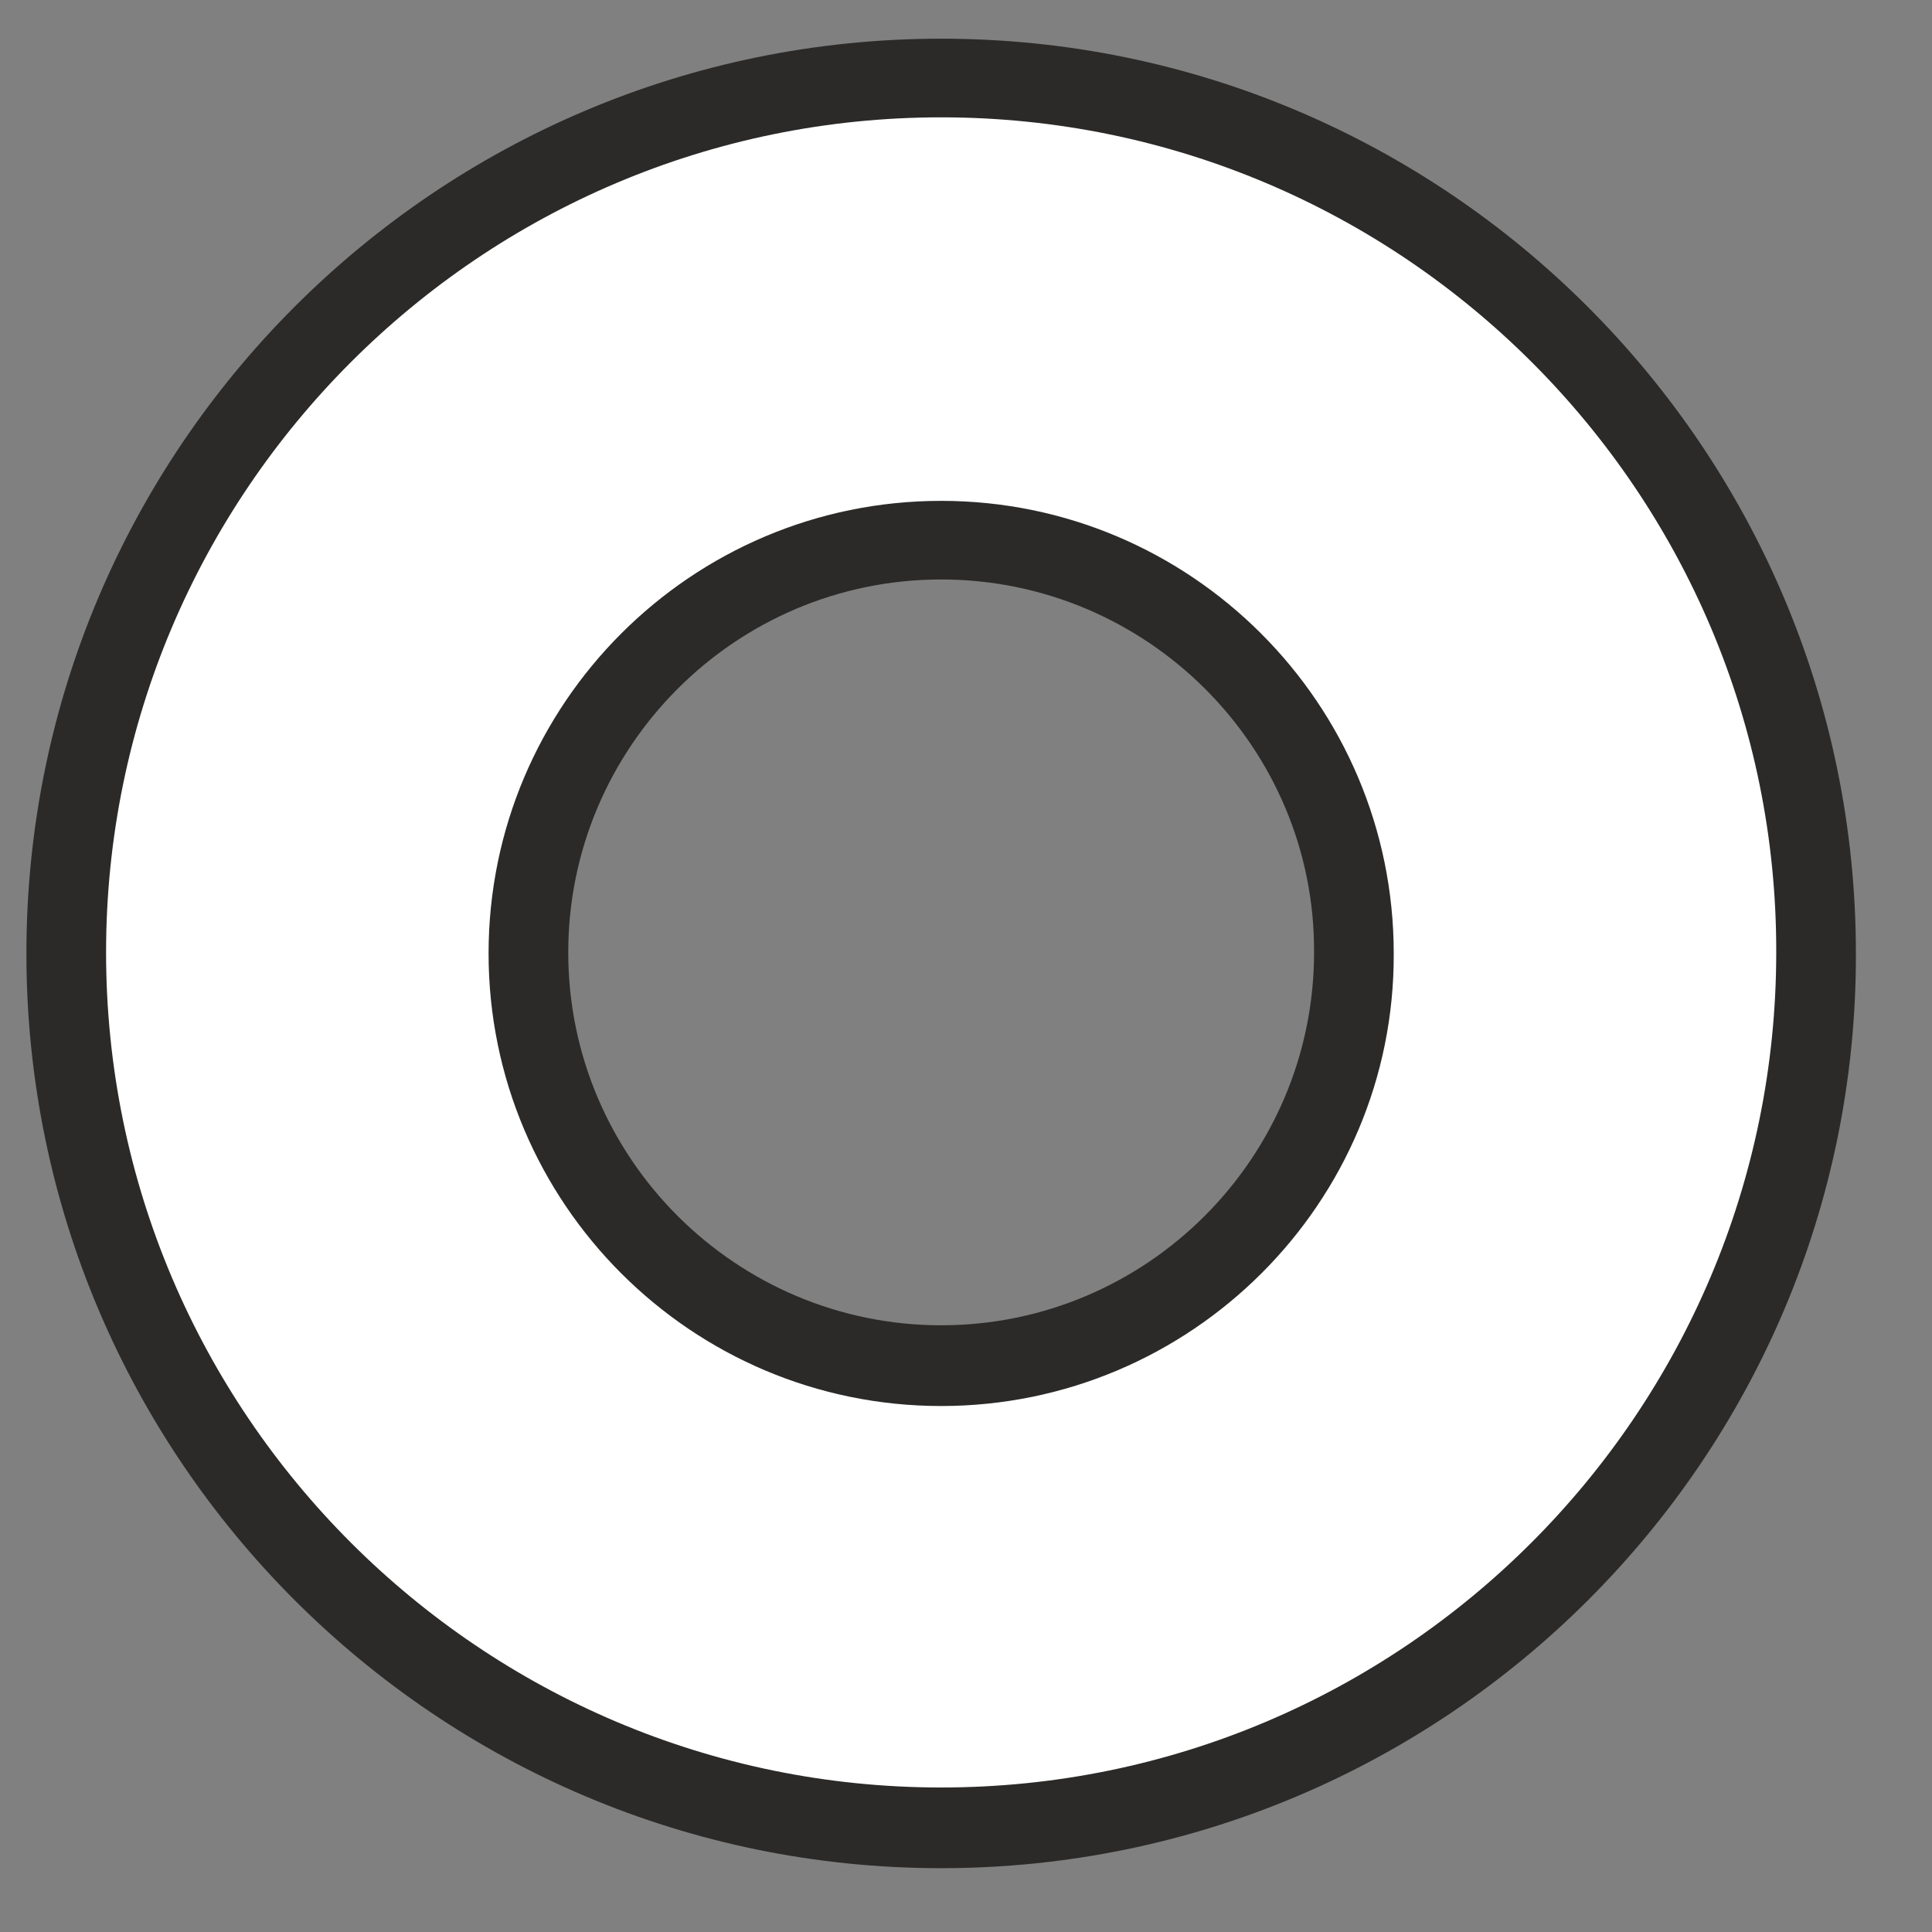
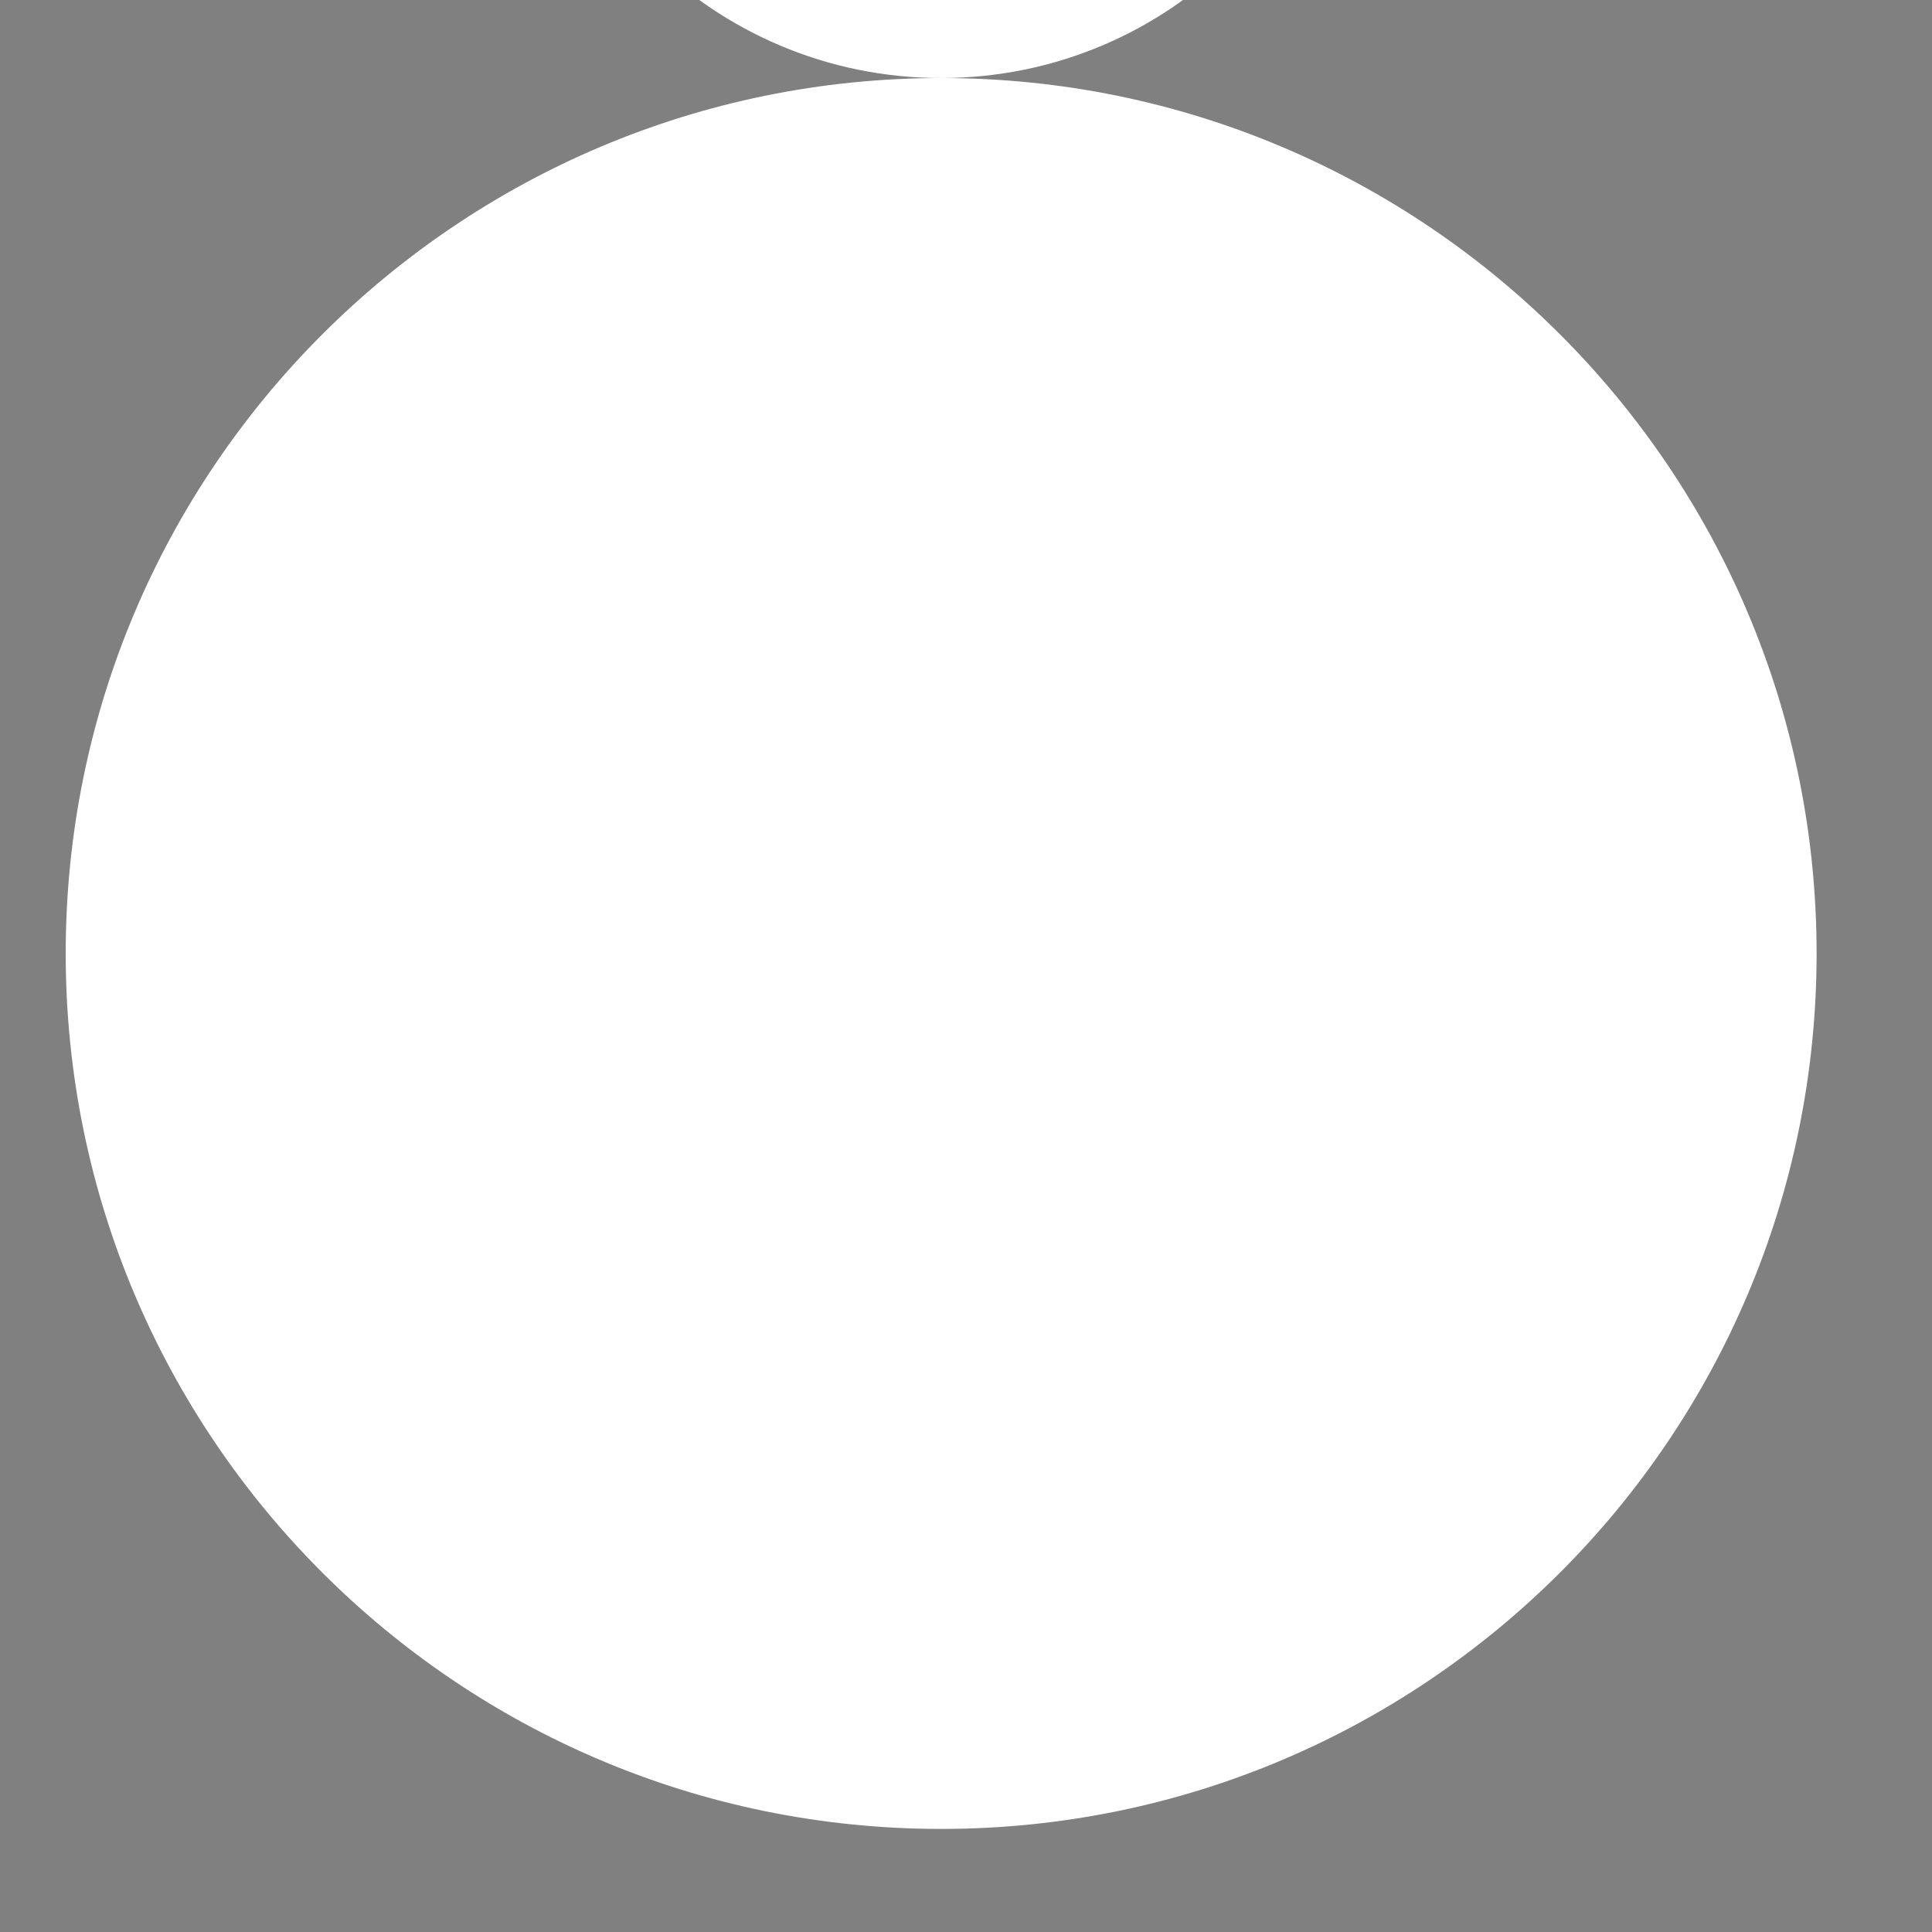
<svg xmlns="http://www.w3.org/2000/svg" xml:space="preserve" width="210mm" height="210mm" version="1.1" style="shape-rendering:geometricPrecision; text-rendering:geometricPrecision; image-rendering:optimizeQuality; fill-rule:evenodd; clip-rule:evenodd" viewBox="0 0 21000 21000">
  <rect x="0" y="0" width="21000" height="21000" fill="#808080" stroke="none" />
  <defs>
    <style type="text/css"> .fil1 {fill:#2B2A29;fill-rule:nonzero} .fil0 {fill:white;fill-rule:nonzero} </style>
  </defs>
  <g id="Слой_x0020_1">
-     <path class="fil0" d="M10229.92 848.18c-5254.33,0 -9515.71,4261.38 -9515.71,9515.71 0,5254.34 4261.38,9515.72 9515.71,9515.72 5254.34,0 9515.72,-4261.38 9515.72,-9515.72 0,-5254.33 -4261.38,-9515.71 -9515.72,-9515.71zm0 13995.84c-2482.62,0 -4492.13,-2009.51 -4492.13,-4492.14 0,-2482.62 2009.51,-4492.13 4492.13,-4492.13 2482.63,0 4492.14,2009.51 4492.14,4492.13 0,2482.63 -2009.51,4492.14 -4492.14,4492.14z" />
-     <path class="fil1" d="M10229.92 20306.39c-5485.1,0 -9942.92,-4457.39 -9942.92,-9942.92 0,-5485.11 4457.39,-9942.93 9942.92,-9942.93 5485.11,0 9942.93,4457.4 9942.93,9942.93 11.58,5485.53 -4457.82,9942.92 -9942.93,9942.92zm0 -19031c-5011.99,0 -9076.92,4076.51 -9076.92,9076.92 0,5012 4076.51,9076.93 9076.92,9076.93 5012,0 9076.93,-4076.51 9076.93,-9076.93 11.15,-5000.41 -4065.36,-9076.92 -9076.93,-9076.92zm0 14007.42c-2713.81,0 -4919.34,-2205.53 -4919.34,-4919.34 0,-2713.82 2205.53,-4919.35 4919.34,-4919.35 2713.82,0 4919.35,2205.53 4919.35,4919.35 11.58,2713.81 -2205.53,4919.34 -4919.35,4919.34zm0 -8984.27c-2240.27,0 -4053.34,1824.65 -4053.34,4053.34 0,2240.28 1824.65,4053.35 4053.34,4053.35 2240.28,0 4053.35,-1824.65 4053.35,-4053.35 11.58,-2228.69 -1813.07,-4053.34 -4053.35,-4053.34z" />
+     <path class="fil0" d="M10229.92 848.18c-5254.33,0 -9515.71,4261.38 -9515.71,9515.71 0,5254.34 4261.38,9515.72 9515.71,9515.72 5254.34,0 9515.72,-4261.38 9515.72,-9515.72 0,-5254.33 -4261.38,-9515.71 -9515.72,-9515.71zc-2482.62,0 -4492.13,-2009.51 -4492.13,-4492.14 0,-2482.62 2009.51,-4492.13 4492.13,-4492.13 2482.63,0 4492.14,2009.51 4492.14,4492.13 0,2482.63 -2009.51,4492.14 -4492.14,4492.14z" />
  </g>
</svg>